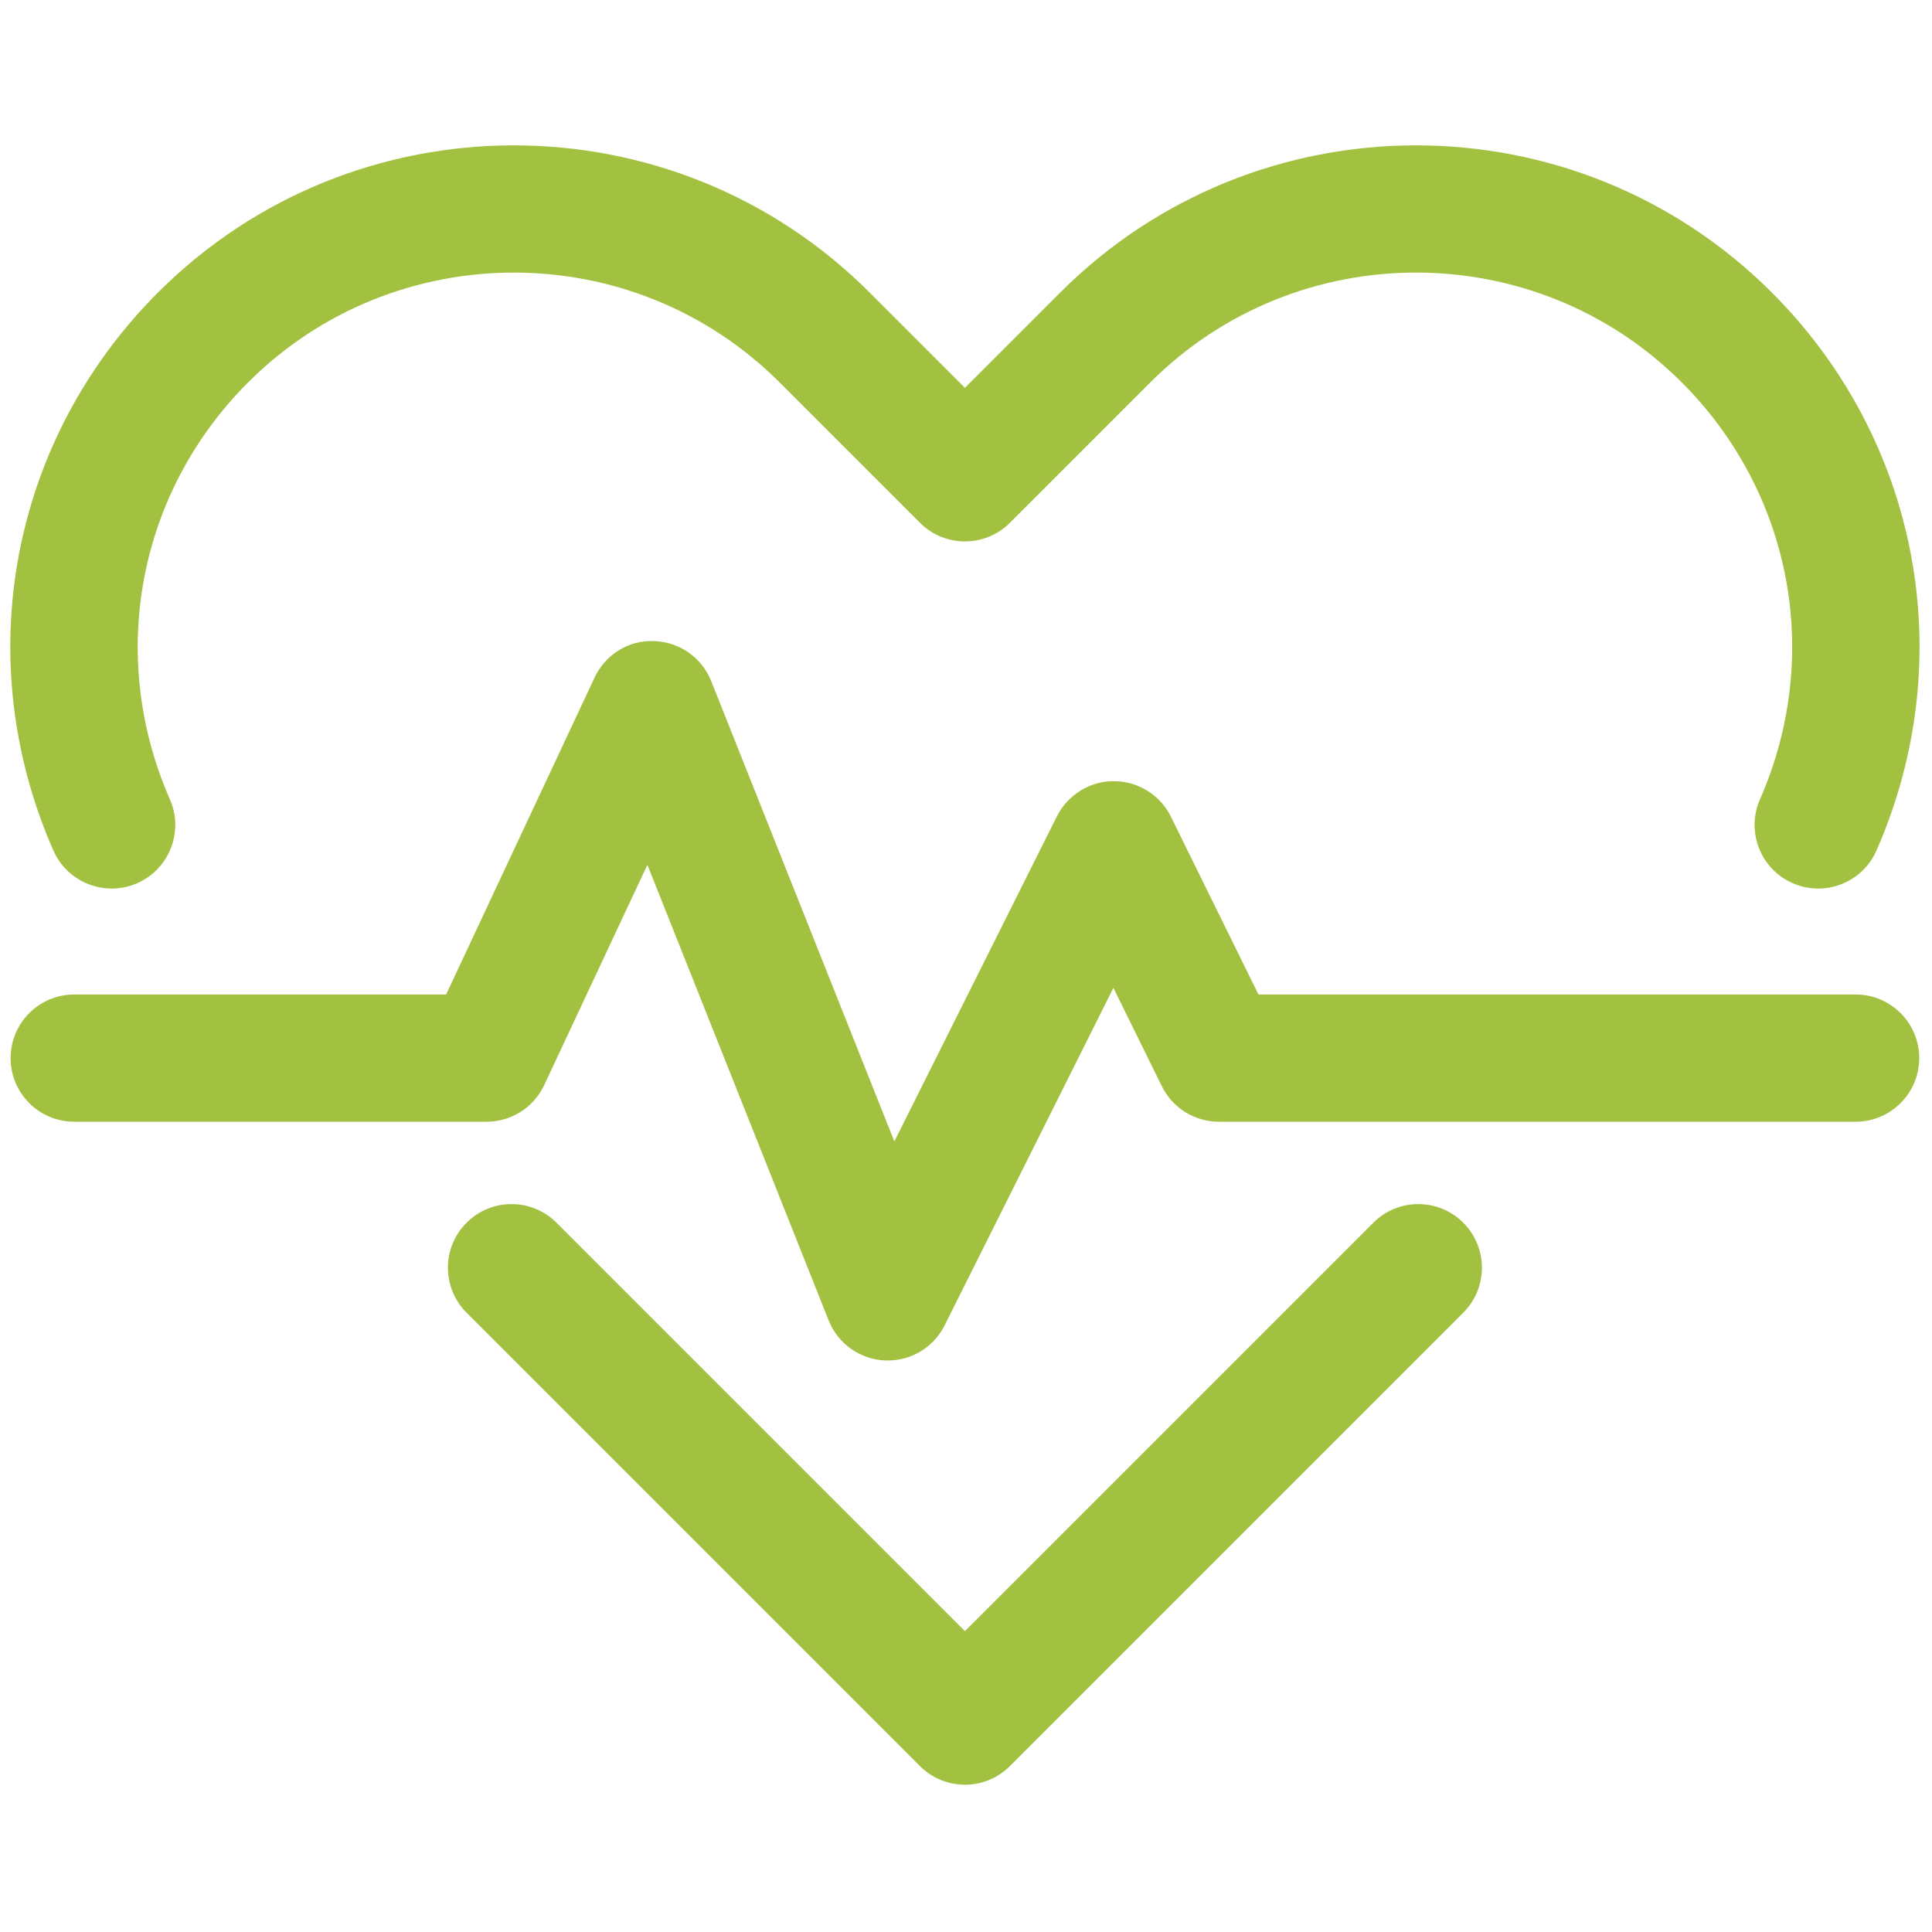
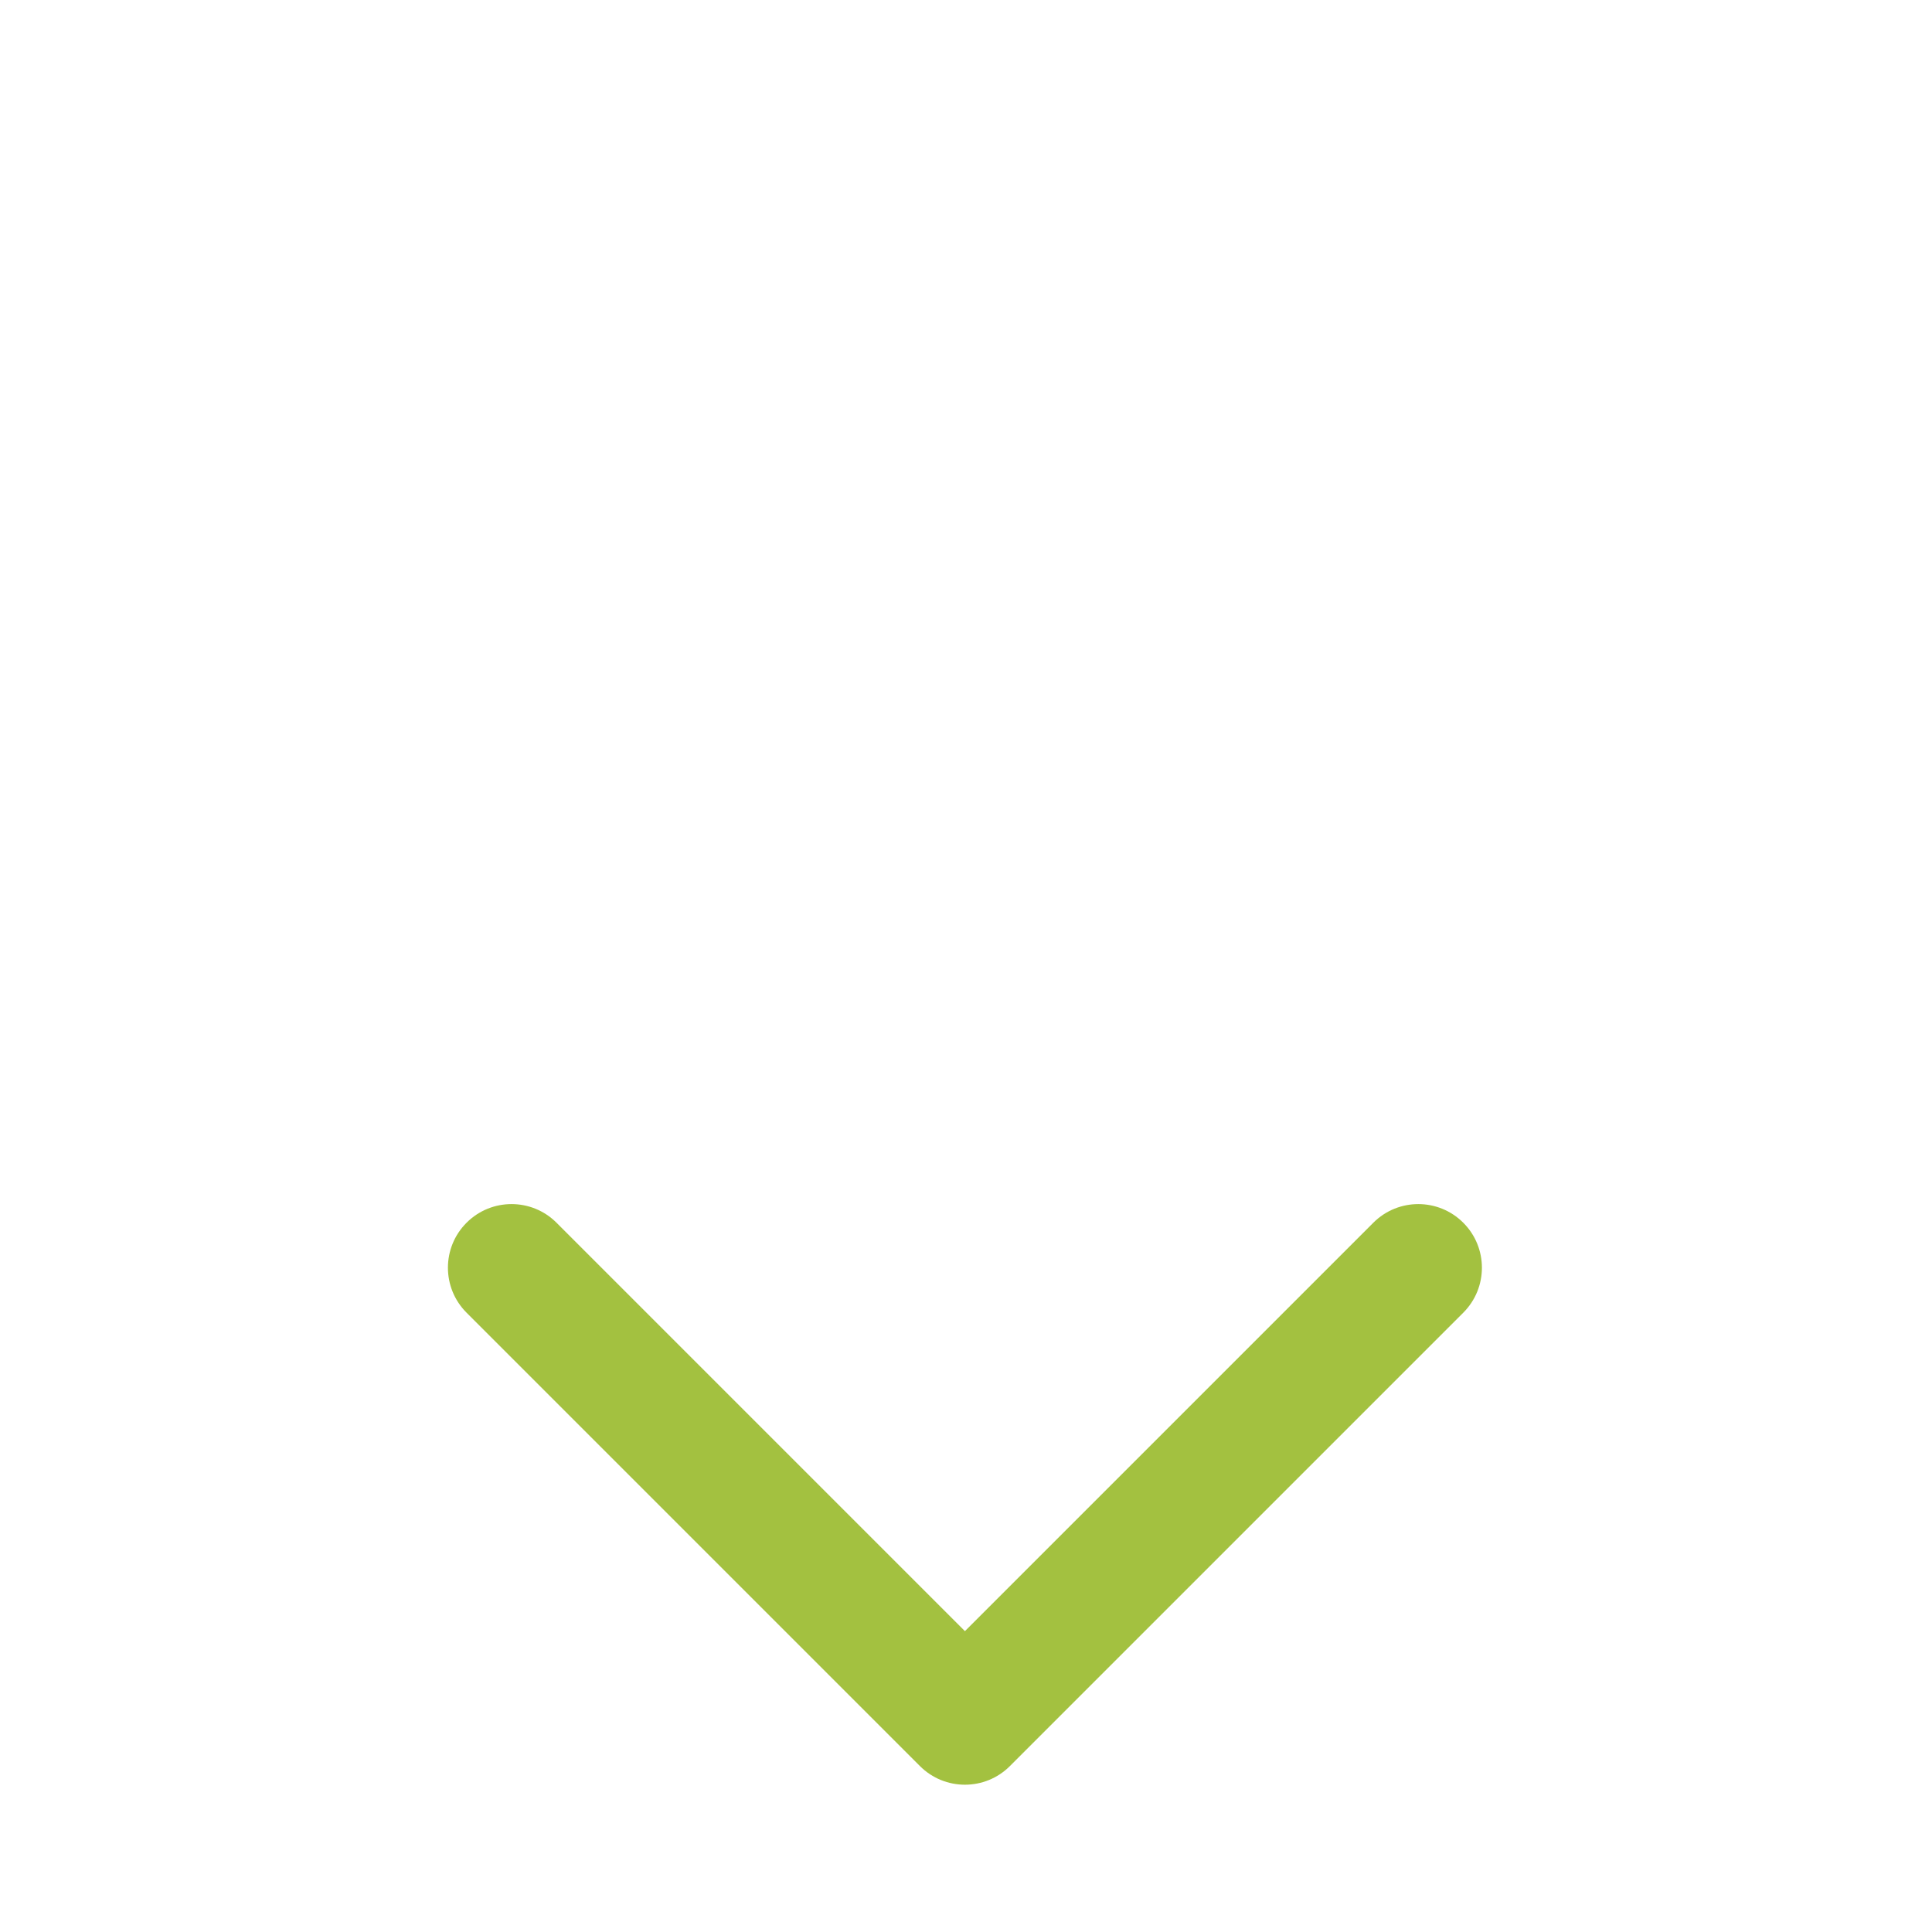
<svg xmlns="http://www.w3.org/2000/svg" width="256" height="256" viewBox="0 0 256 256" xml:space="preserve">
  <defs />
  <g style="stroke: none; stroke-width: 0; stroke-dasharray: none; stroke-linecap: butt; stroke-linejoin: miter; stroke-miterlimit: 10; fill: none; fill-rule: nonzero; opacity: 1;" transform="translate(1.407 1.407) scale(2.81 2.81)">
    <path d="M 45 83.657 c -0.768 0 -1.536 -0.293 -2.121 -0.879 L 21.5 61.399 c -1.172 -1.171 -1.172 -3.071 0 -4.242 c 1.171 -1.172 3.071 -1.172 4.242 0 L 45 76.415 l 19.258 -19.258 c 1.172 -1.172 3.07 -1.172 4.242 0 c 1.172 1.171 1.172 3.071 0 4.242 L 47.121 82.778 C 46.535 83.364 45.768 83.657 45 83.657 z" style="stroke: none; stroke-width: 1; stroke-dasharray: none; stroke-linecap: butt; stroke-linejoin: miter; stroke-miterlimit: 10; fill: rgb(163,193,64); fill-rule: nonzero; opacity: 1;" transform=" matrix(1 0 0 1 0 0) " stroke-linecap="round" />
-     <path d="M 41.362 63.654 c -0.042 0 -0.085 -0.001 -0.128 -0.003 c -1.181 -0.05 -2.223 -0.789 -2.66 -1.888 l -8.547 -21.484 l -4.866 10.387 c -0.494 1.055 -1.553 1.728 -2.717 1.728 H 3 c -1.657 0 -3 -1.343 -3 -3 s 1.343 -3 3 -3 h 17.536 l 6.998 -14.938 c 0.507 -1.083 1.595 -1.78 2.806 -1.726 c 1.196 0.036 2.256 0.778 2.698 1.89 l 8.635 21.703 l 7.665 -15.33 c 0.51 -1.02 1.591 -1.677 2.692 -1.658 c 1.14 0.003 2.179 0.652 2.683 1.674 l 4.129 8.385 H 87 c 1.657 0 3 1.343 3 3 s -1.343 3 -3 3 H 56.976 c -1.143 0 -2.187 -0.649 -2.691 -1.675 l -2.283 -4.636 l -7.957 15.913 C 43.535 63.016 42.494 63.654 41.362 63.654 z" style="stroke: none; stroke-width: 1; stroke-dasharray: none; stroke-linecap: butt; stroke-linejoin: miter; stroke-miterlimit: 10; fill: rgb(163,193,64); fill-rule: nonzero; opacity: 1;" transform=" matrix(1 0 0 1 0 0) " stroke-linecap="round" />
-     <path d="M 4.764 41.399 c -1.154 0 -2.254 -0.67 -2.749 -1.795 C -1.947 30.58 -0.01 20.252 6.95 13.292 c 9.25 -9.251 24.304 -9.251 33.556 0 L 45 17.787 l 4.494 -4.494 c 9.251 -9.251 24.303 -9.253 33.556 0 c 6.96 6.959 8.897 17.287 4.935 26.311 c -0.666 1.516 -2.435 2.207 -3.953 1.541 c -1.518 -0.666 -2.207 -2.436 -1.541 -3.953 c 2.961 -6.743 1.516 -14.458 -3.683 -19.656 c -6.911 -6.911 -18.158 -6.913 -25.071 0 l -6.615 6.615 c -1.172 1.172 -3.071 1.172 -4.242 0 l -6.615 -6.615 c -6.912 -6.911 -18.159 -6.911 -25.071 0 c -5.198 5.198 -6.644 12.914 -3.683 19.657 c 0.666 1.517 -0.024 3.287 -1.541 3.953 C 5.576 41.317 5.167 41.399 4.764 41.399 z" style="stroke: none; stroke-width: 1; stroke-dasharray: none; stroke-linecap: butt; stroke-linejoin: miter; stroke-miterlimit: 10; fill: rgb(163,193,64); fill-rule: nonzero; opacity: 1;" transform=" matrix(1 0 0 1 0 0) " stroke-linecap="round" />
  </g>
</svg>